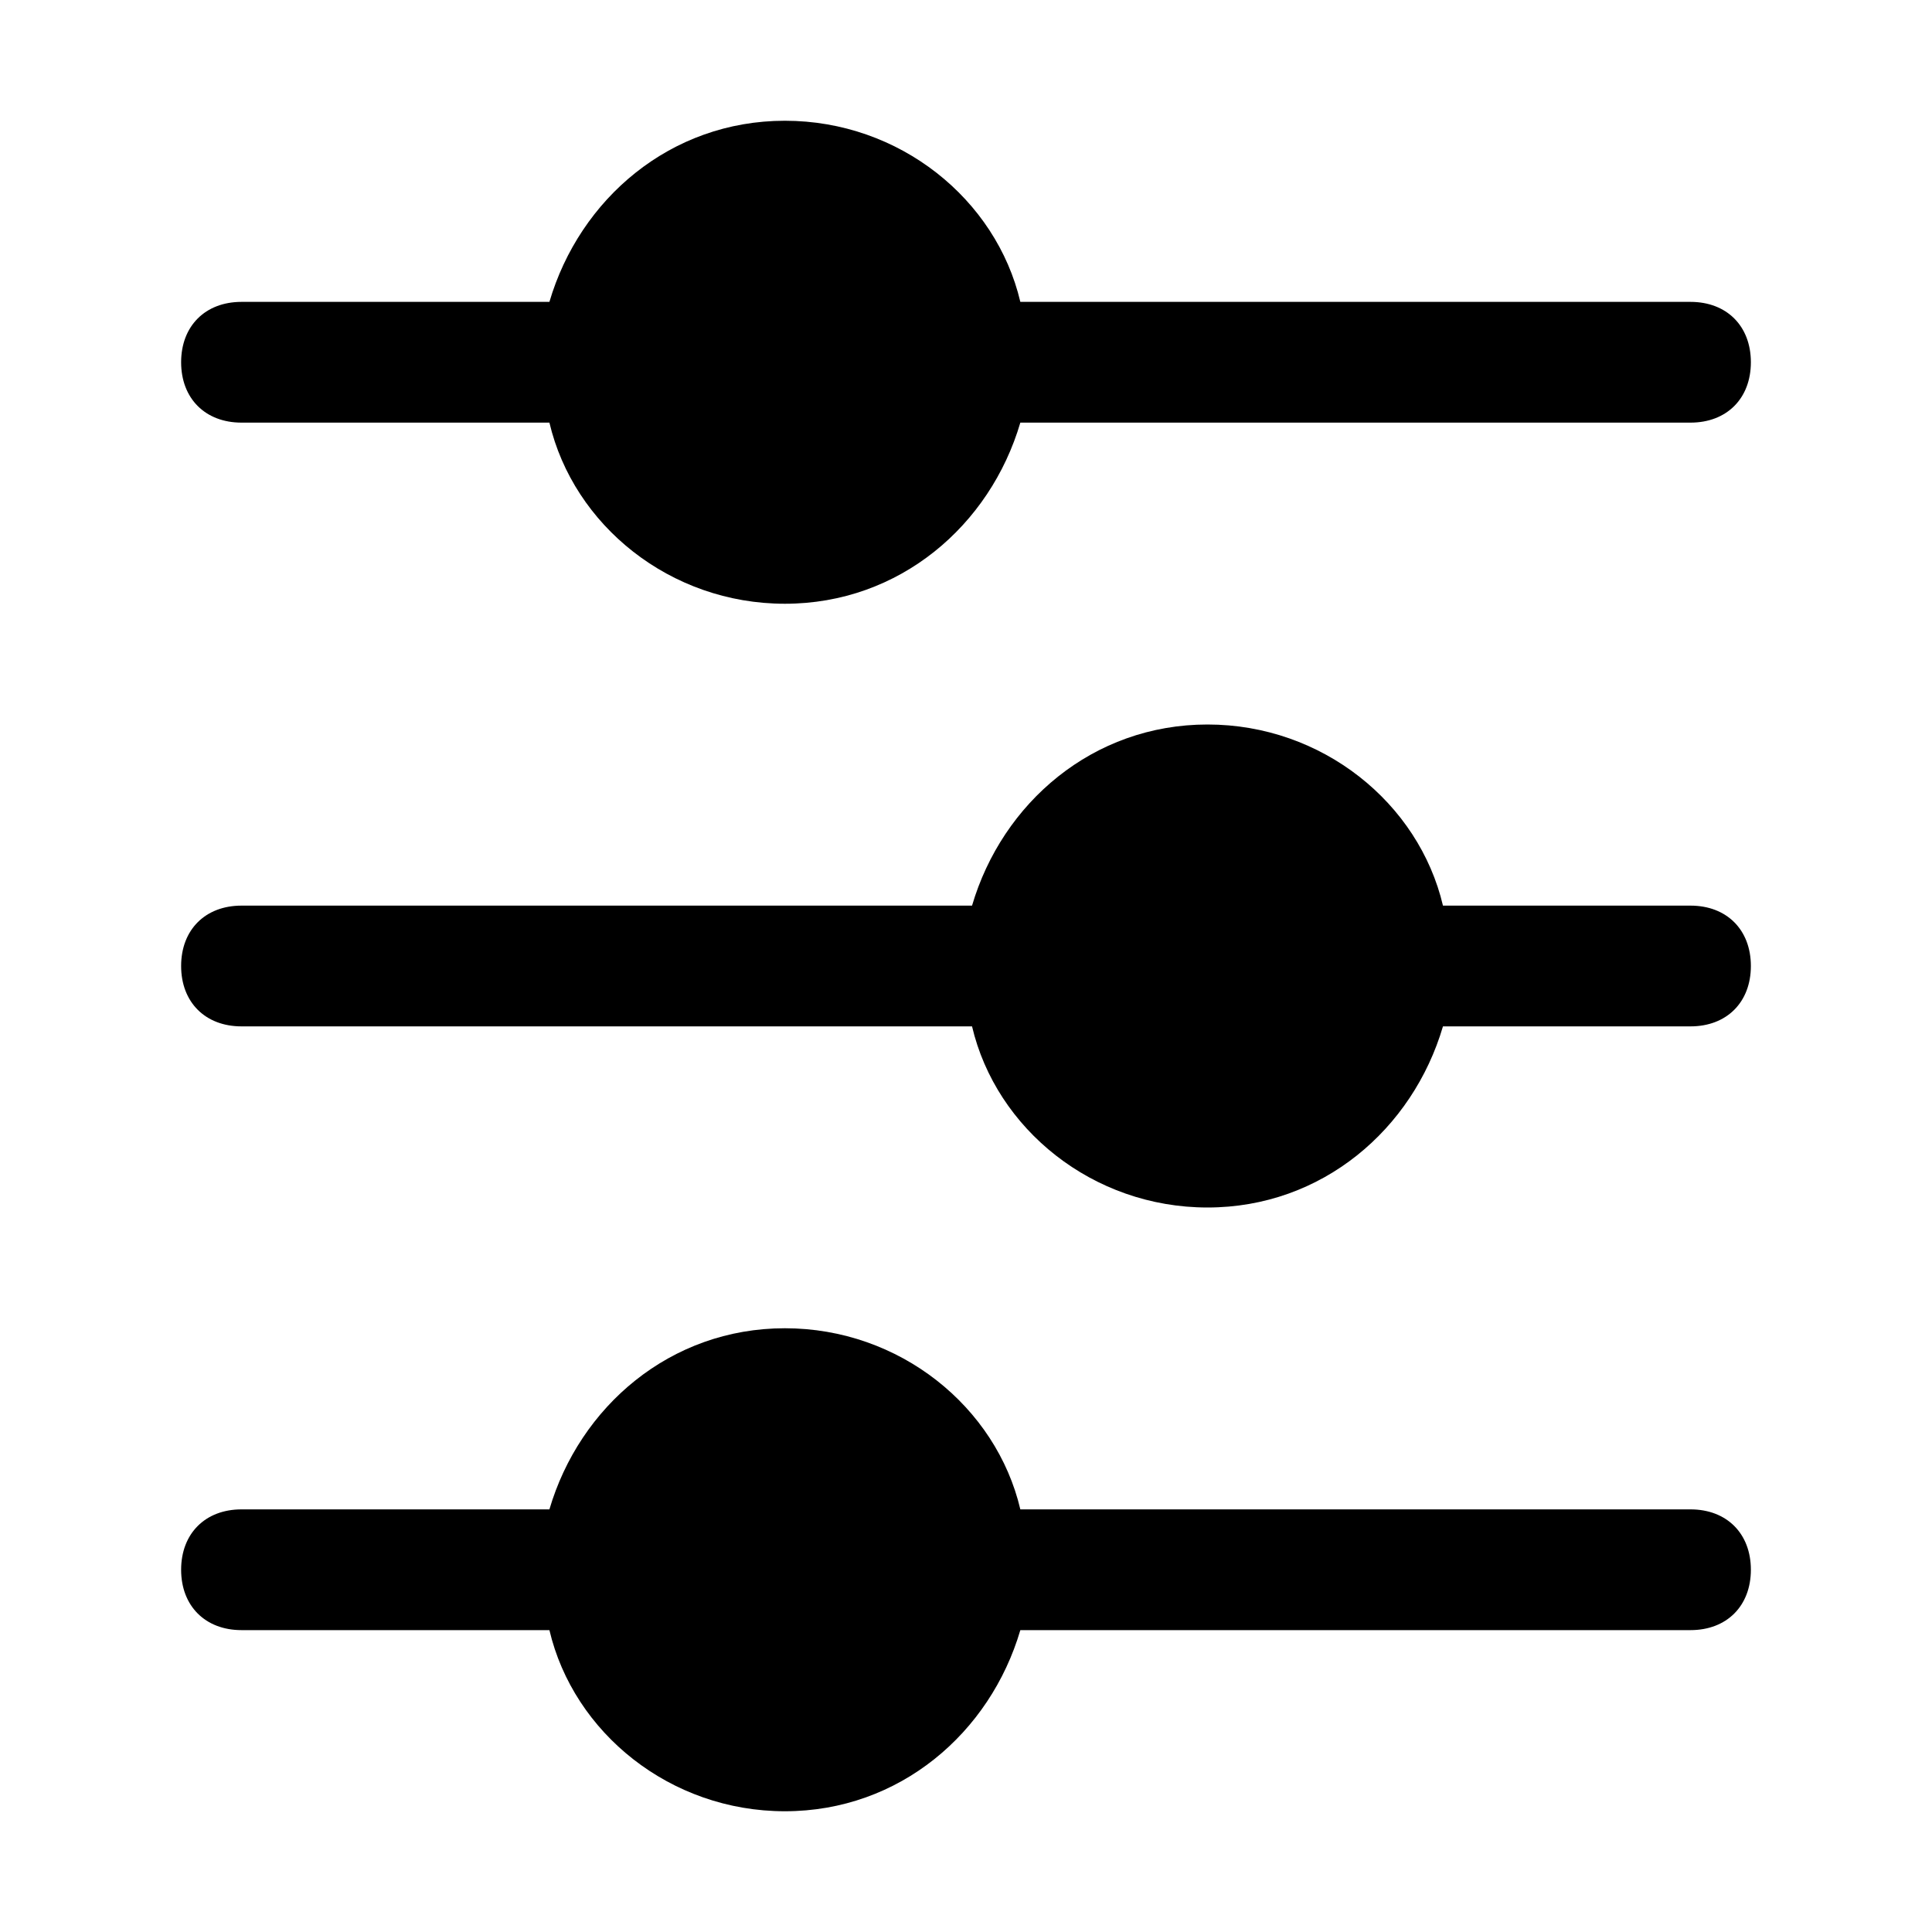
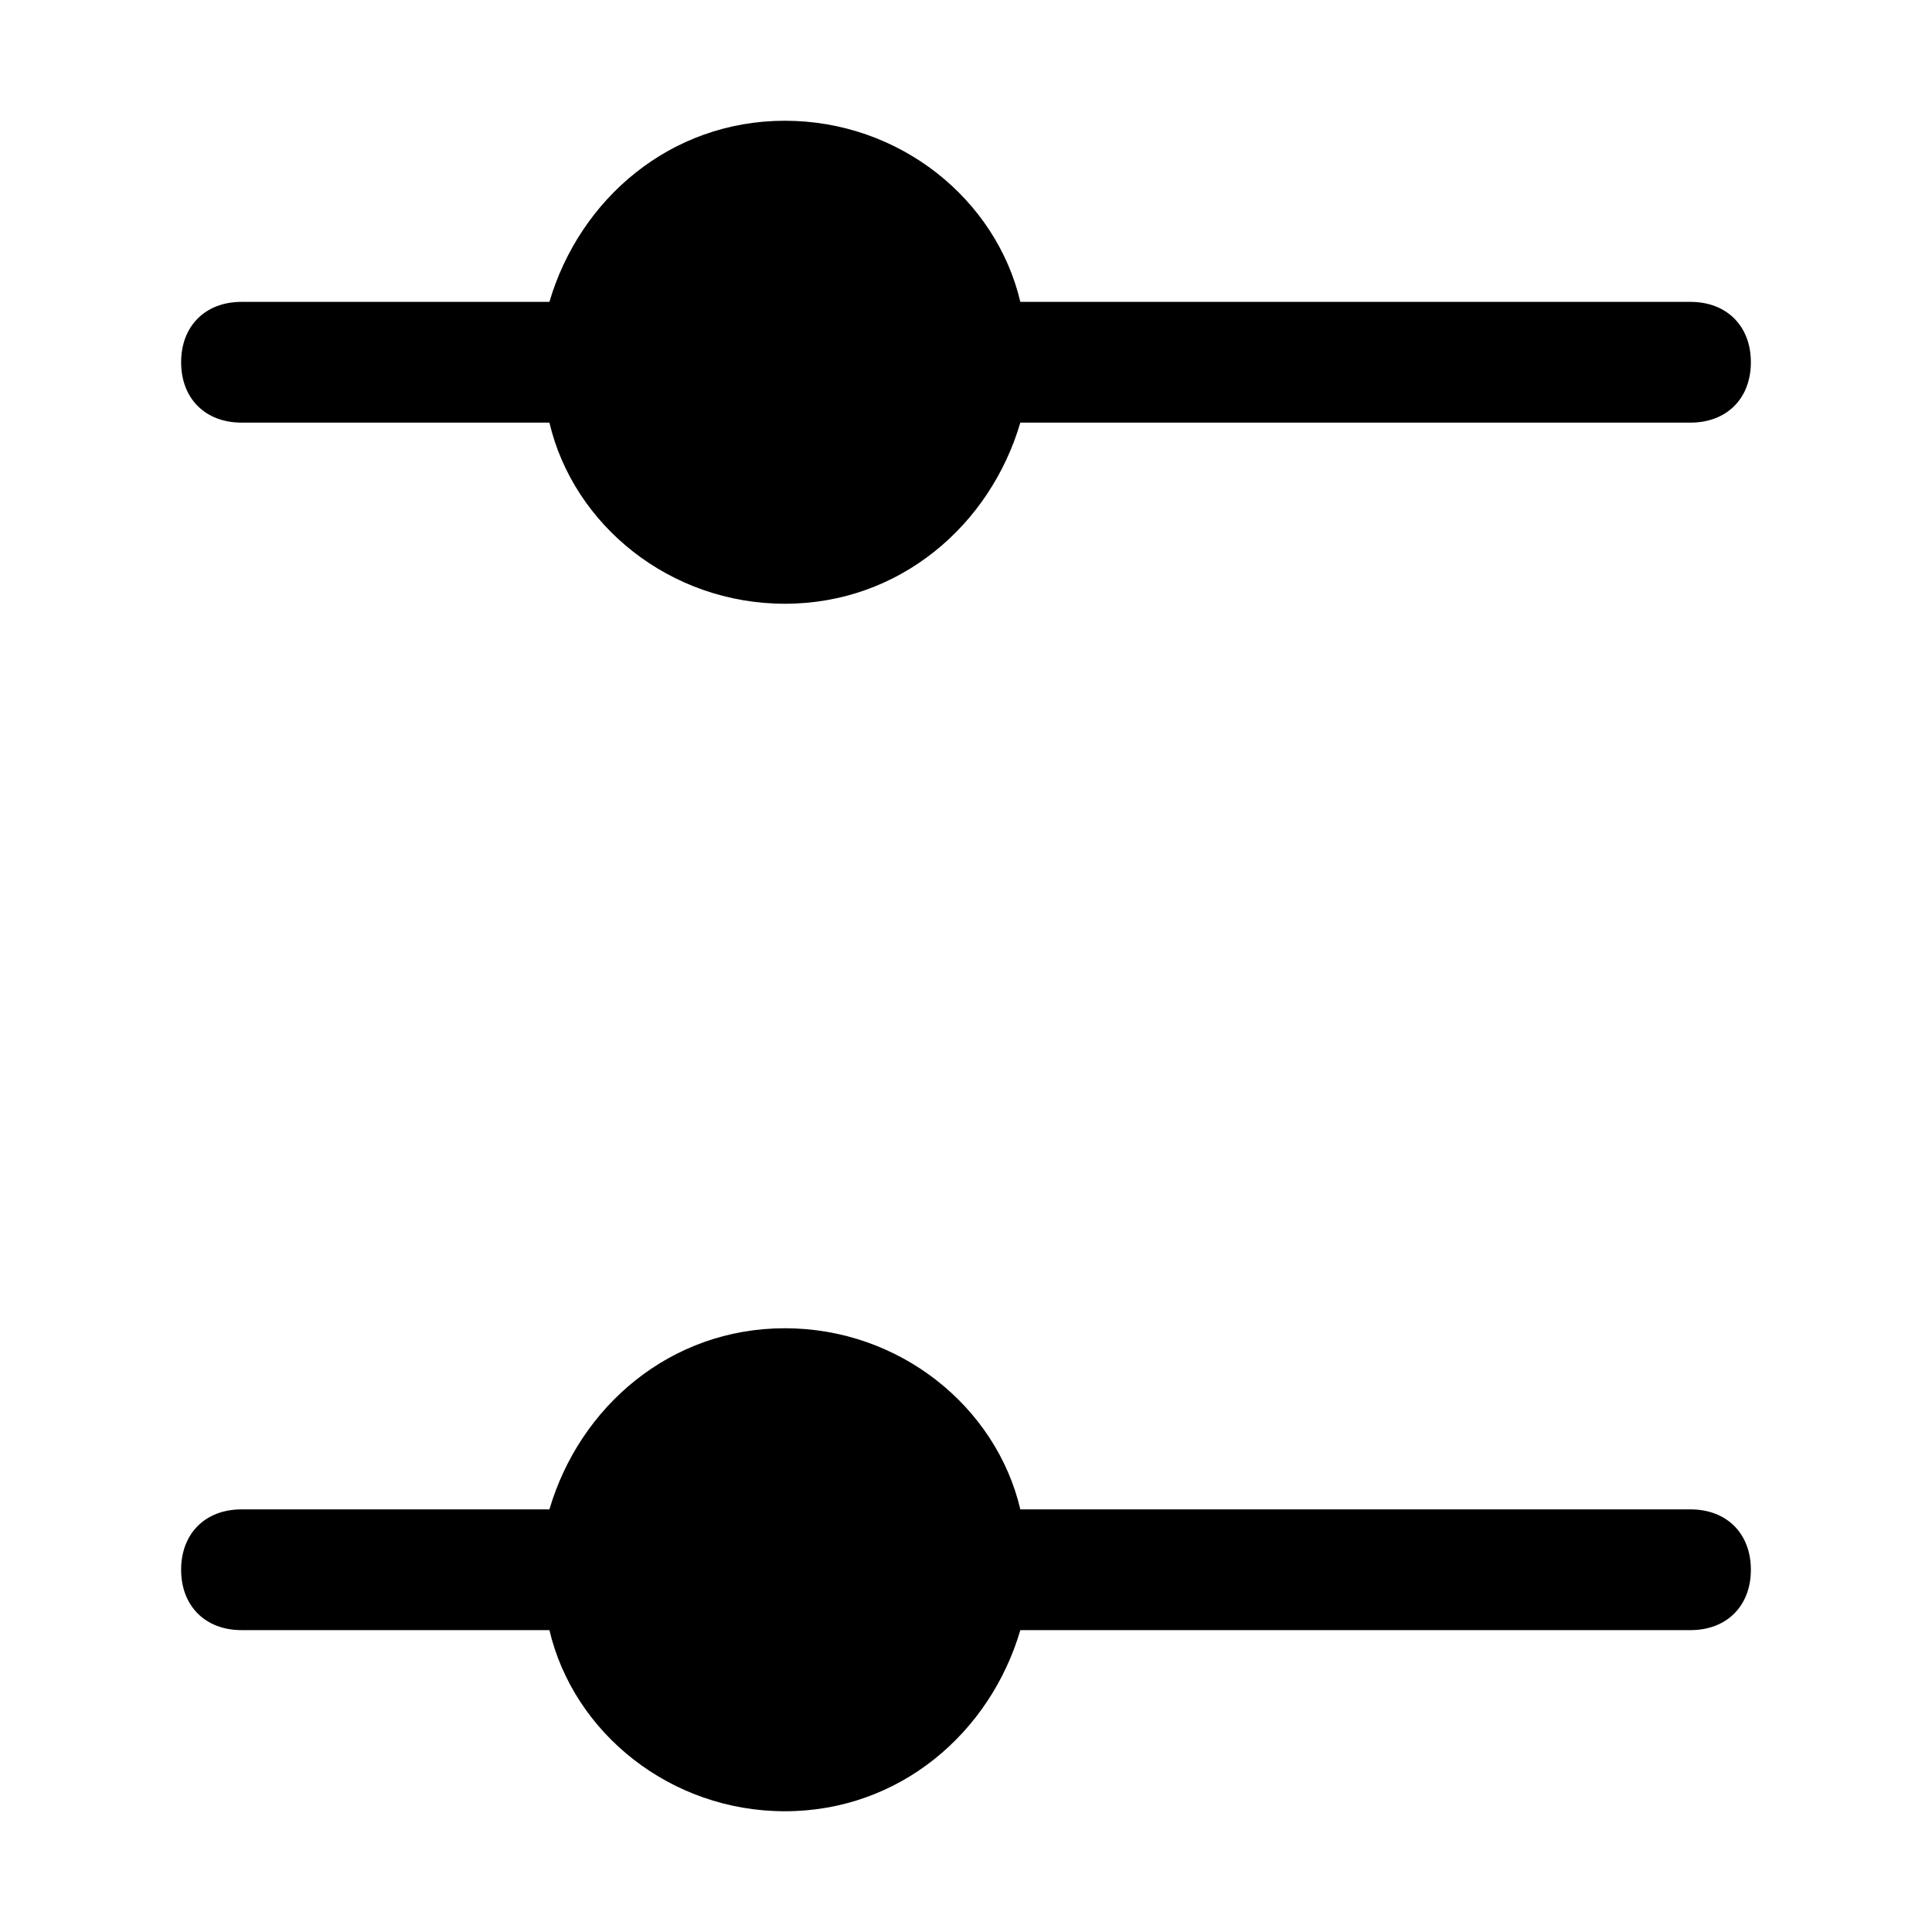
<svg xmlns="http://www.w3.org/2000/svg" version="1.1" id="Layer_1" x="0px" y="0px" viewBox="0 0 32 32" style="enable-background:new 0 0 32 32;" xml:space="preserve">
  <style type="text/css">
	.st0{fill:none;}
</style>
  <g>
    <path d="M4,7h5c0,0,0.1,0,0.1,0c0.4,1.7,2,3,3.9,3s3.4-1.3,3.9-3c0,0,0.1,0,0.1,0h11c0.6,0,1-0.4,1-1s-0.4-1-1-1H17   c0,0-0.1,0-0.1,0c-0.4-1.7-2-3-3.9-3S9.6,3.3,9.1,5C9.1,5,9,5,9,5H4C3.4,5,3,5.4,3,6S3.4,7,4,7z" />
-     <path d="M28,15h-4c0,0-0.1,0-0.1,0c-0.4-1.7-2-3-3.9-3s-3.4,1.3-3.9,3c0,0-0.1,0-0.1,0H4c-0.6,0-1,0.4-1,1s0.4,1,1,1h12   c0,0,0.1,0,0.1,0c0.4,1.7,2,3,3.9,3s3.4-1.3,3.9-3c0,0,0.1,0,0.1,0h4c0.6,0,1-0.4,1-1S28.6,15,28,15z" />
    <path d="M28,25H17c0,0-0.1,0-0.1,0c-0.4-1.7-2-3-3.9-3s-3.4,1.3-3.9,3c0,0-0.1,0-0.1,0H4c-0.6,0-1,0.4-1,1s0.4,1,1,1h5   c0,0,0.1,0,0.1,0c0.4,1.7,2,3,3.9,3s3.4-1.3,3.9-3c0,0,0.1,0,0.1,0h11c0.6,0,1-0.4,1-1S28.6,25,28,25z" />
  </g>
</svg>